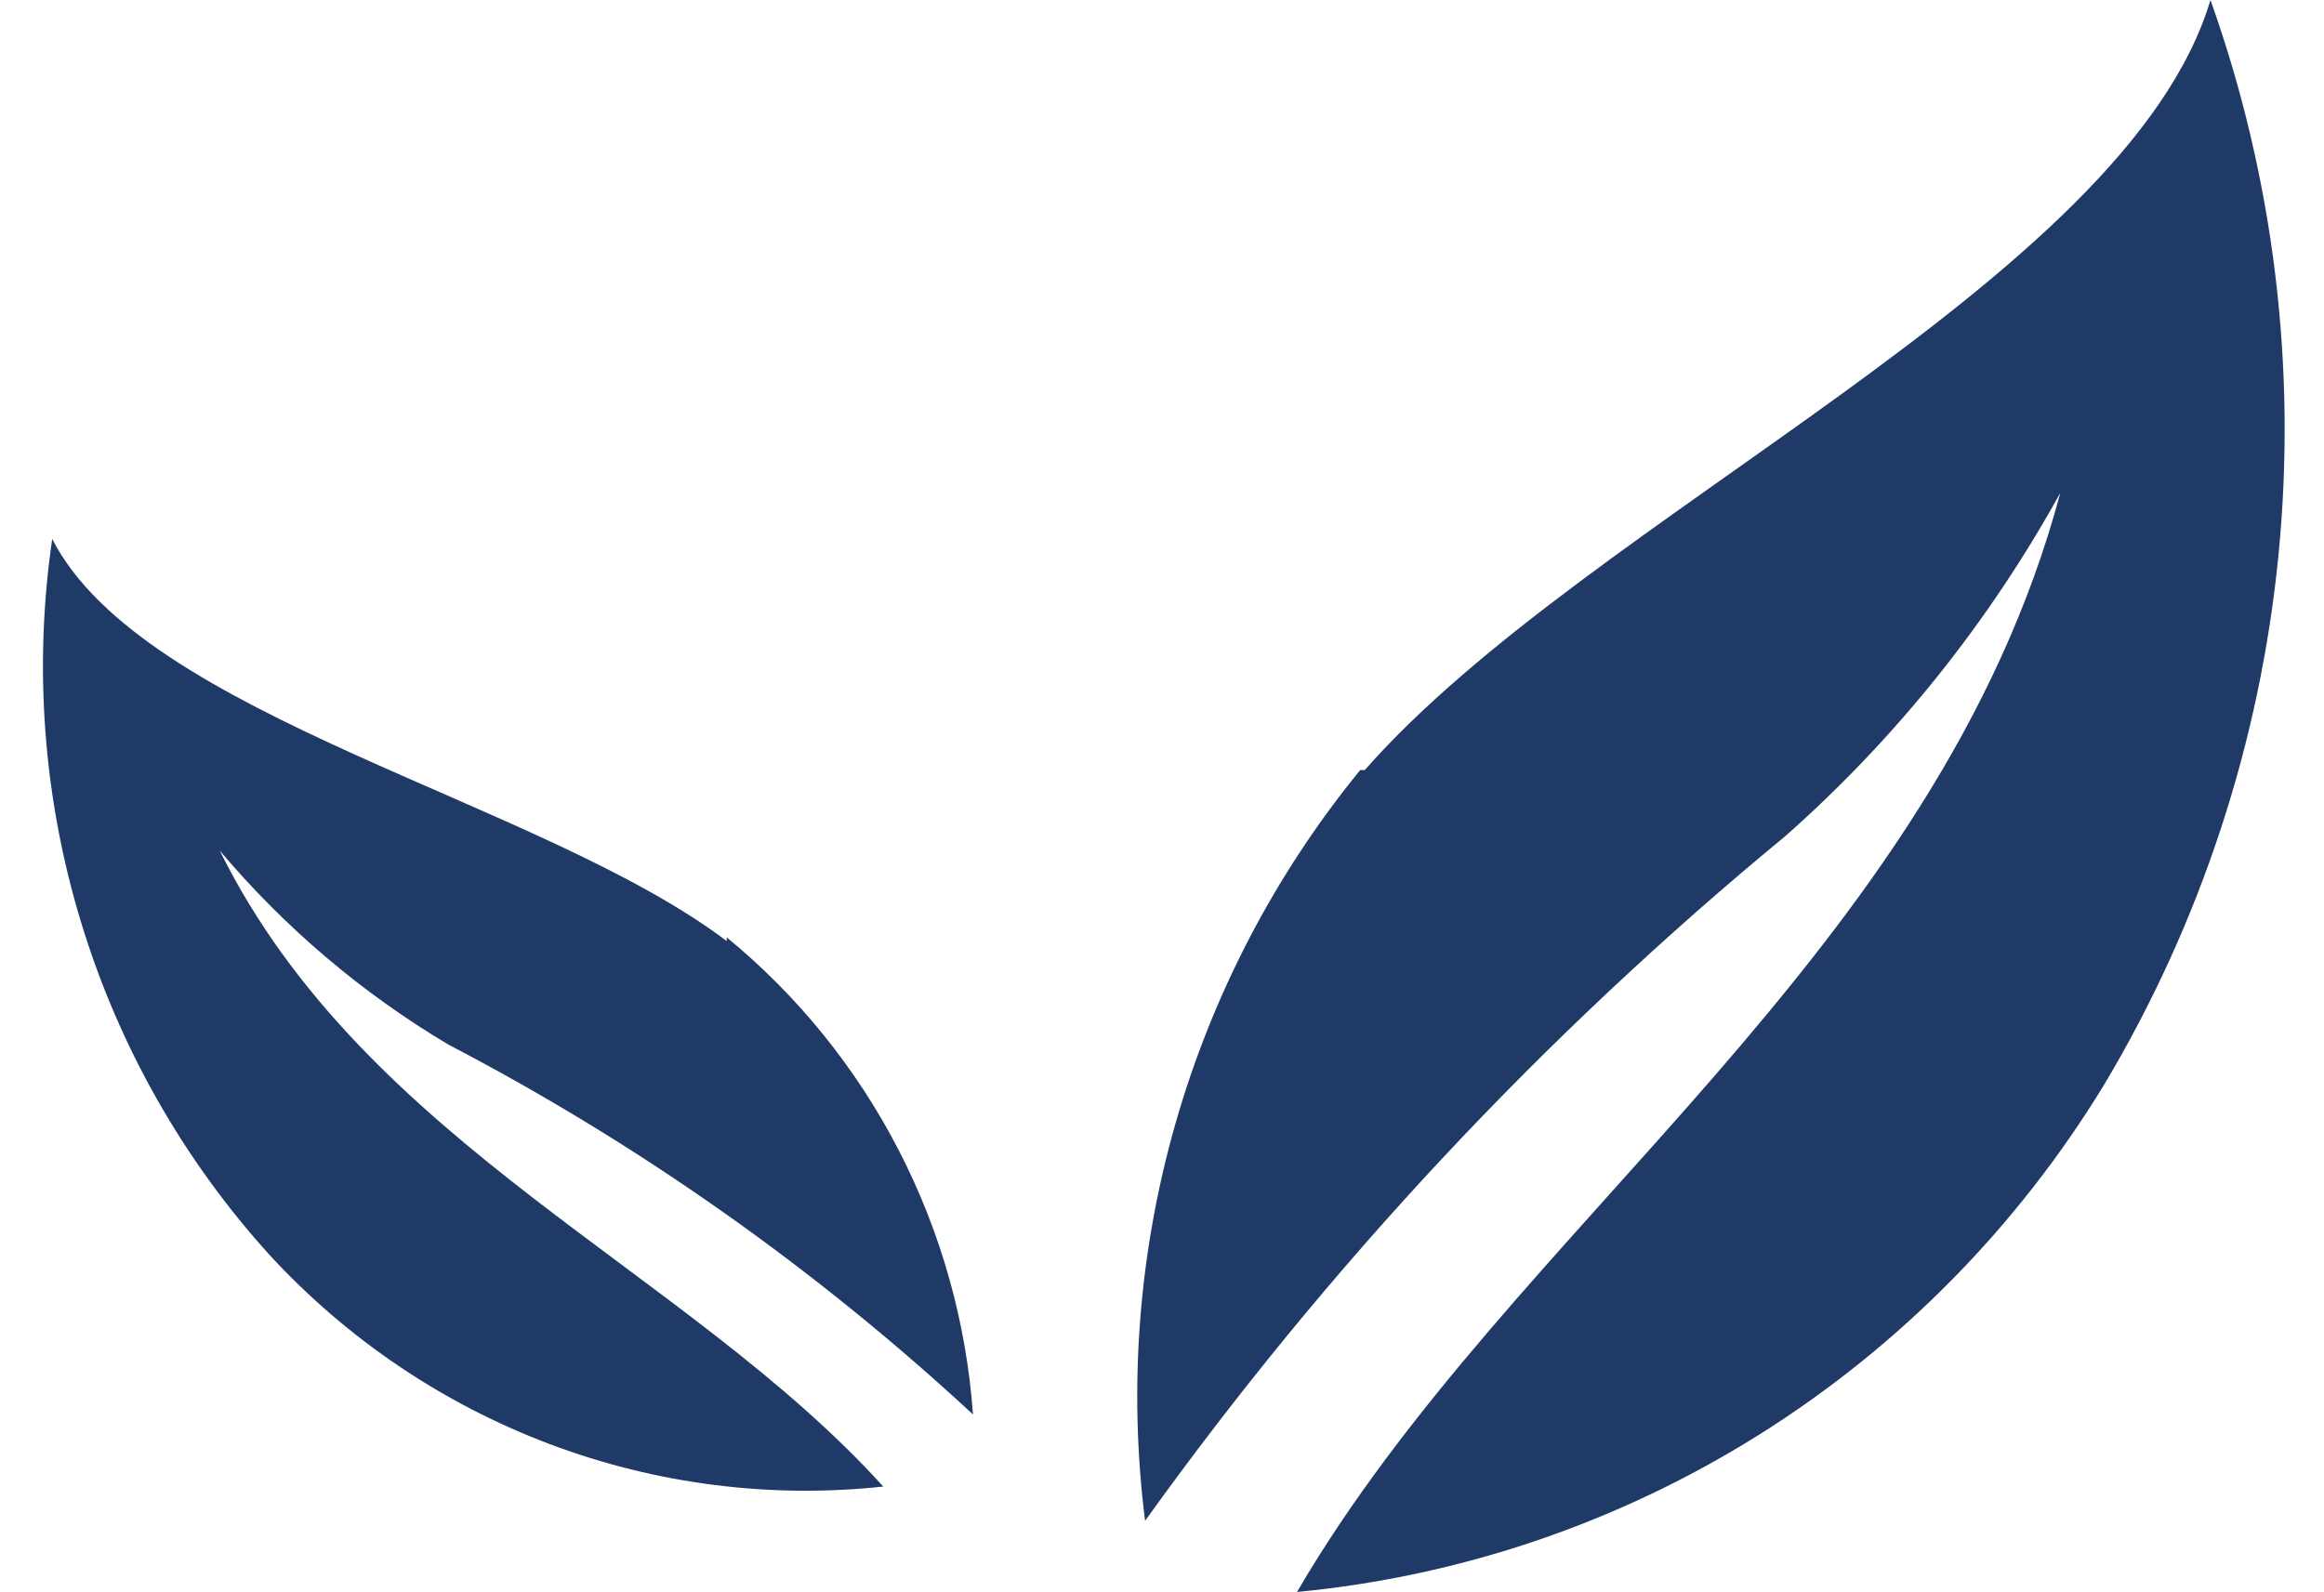
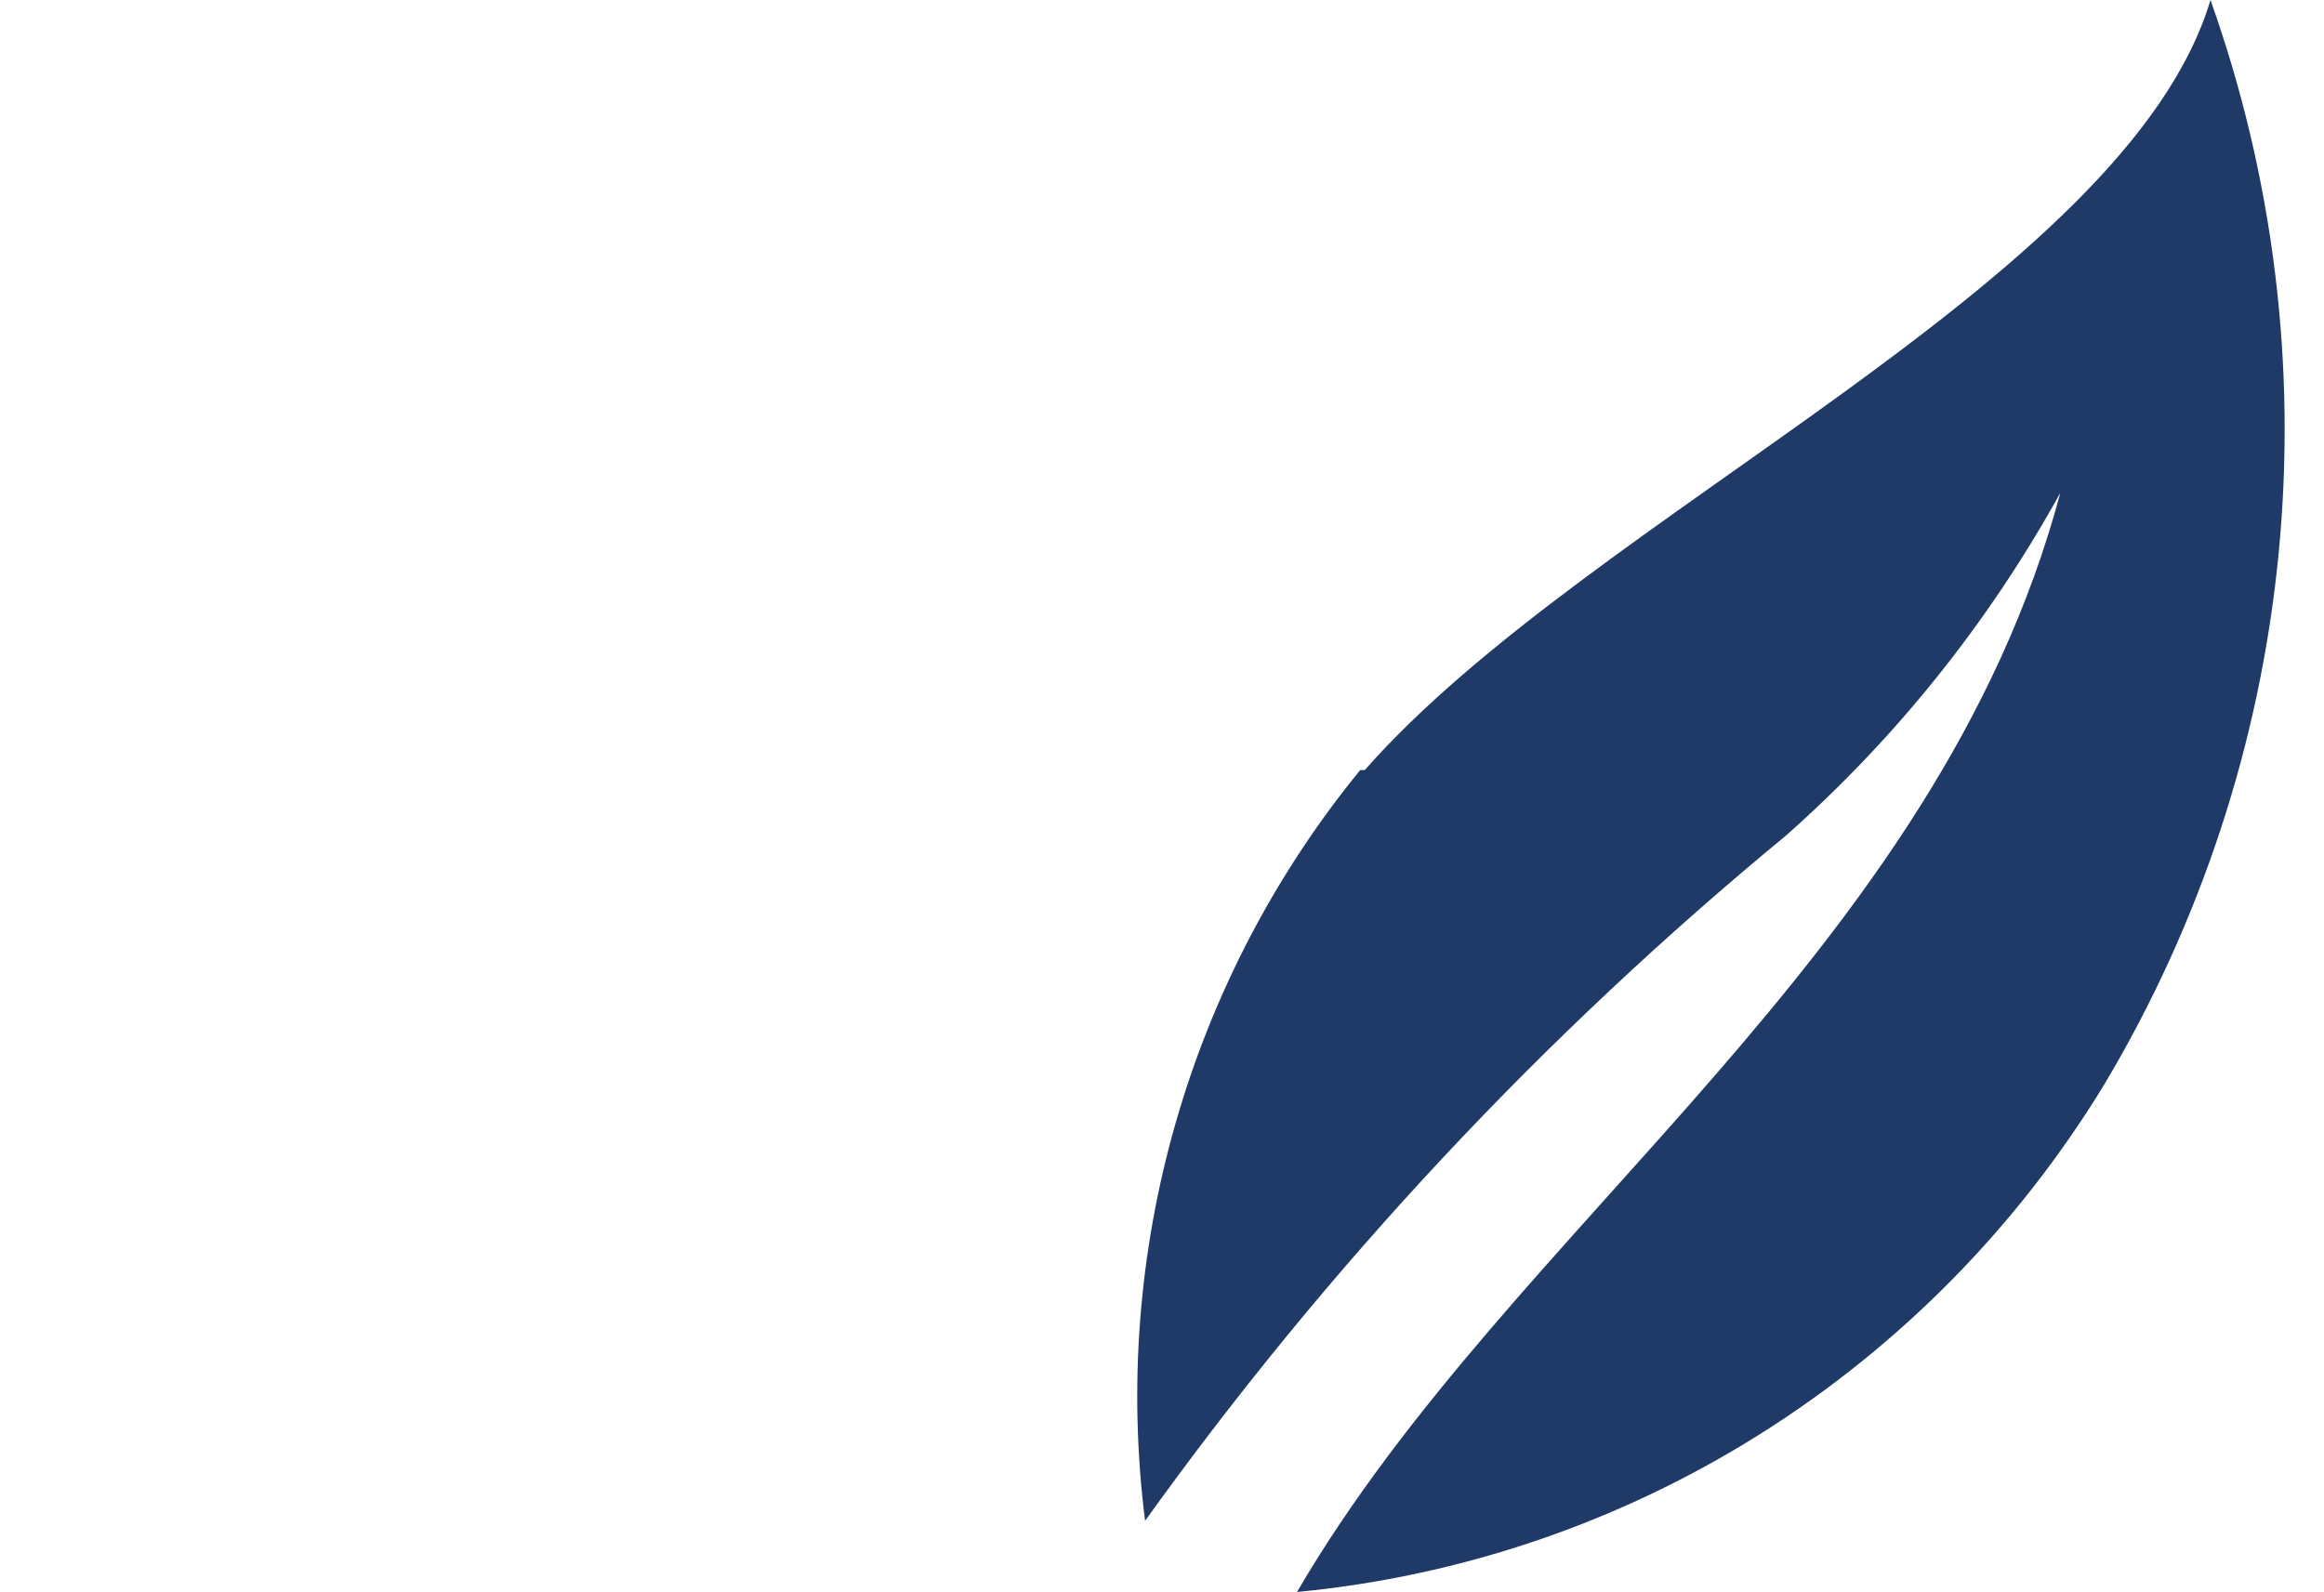
<svg xmlns="http://www.w3.org/2000/svg" width="54" height="37" viewBox="0 0 54 37" fill="none">
  <path d="M31.605 17.898C29.636 20.307 28.177 23.098 27.317 26.099C26.457 29.1 26.215 32.247 26.607 35.346C30.865 29.409 35.87 24.057 41.494 19.424C44.057 17.155 46.215 14.459 47.874 11.452C45.003 22.196 35.114 28.47 30.137 37C33.954 36.636 37.636 35.381 40.891 33.334C44.146 31.287 46.886 28.503 48.895 25.204C51.134 21.452 52.518 17.243 52.944 12.883C53.371 8.523 52.831 4.122 51.362 0C49.406 6.553 36.921 11.968 31.711 17.898" fill="#203A67" />
-   <path d="M16.887 21.787C18.539 23.143 19.899 24.826 20.883 26.733C21.867 28.64 22.454 30.73 22.608 32.874C18.941 29.477 14.843 26.586 10.422 24.28C8.413 23.085 6.616 21.56 5.105 19.768C8.486 26.6 15.951 29.501 20.524 34.55C17.899 34.833 15.245 34.495 12.772 33.563C10.299 32.63 8.074 31.13 6.274 29.179C4.258 26.958 2.757 24.311 1.882 21.43C1.006 18.55 0.778 15.508 1.213 12.527C3.339 16.674 12.57 18.607 16.887 21.873" fill="#203A67" />
</svg>